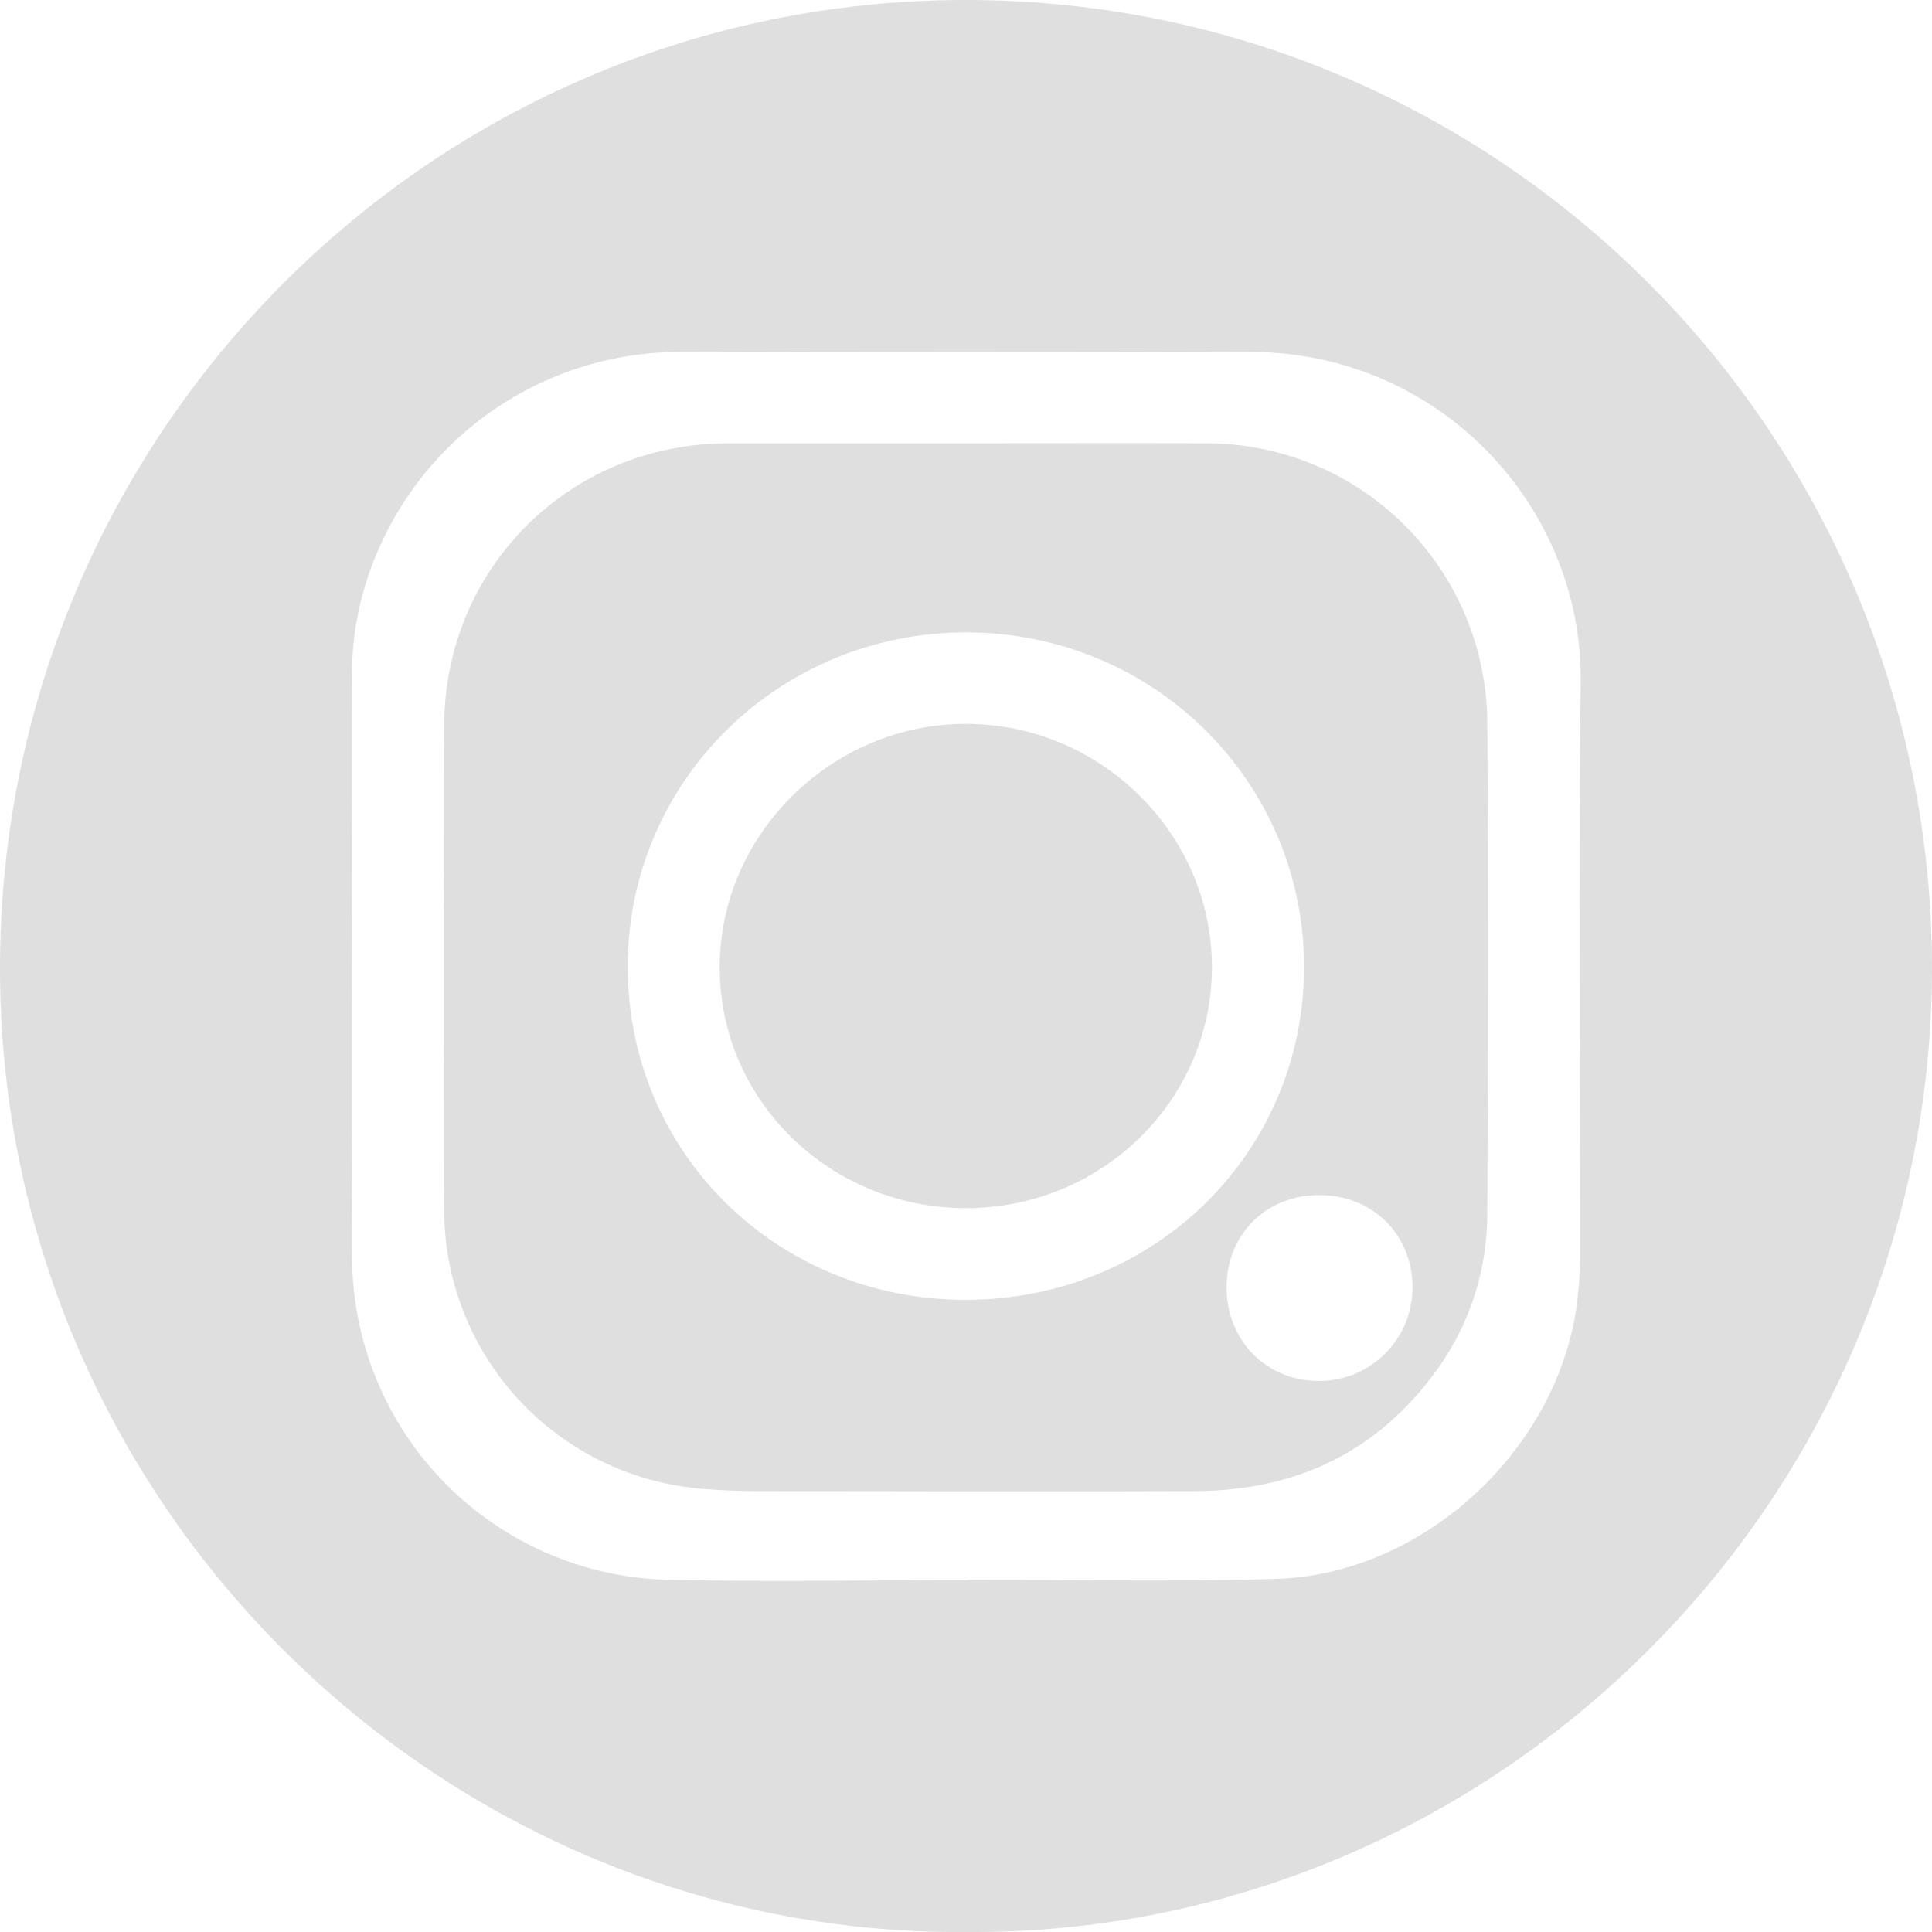
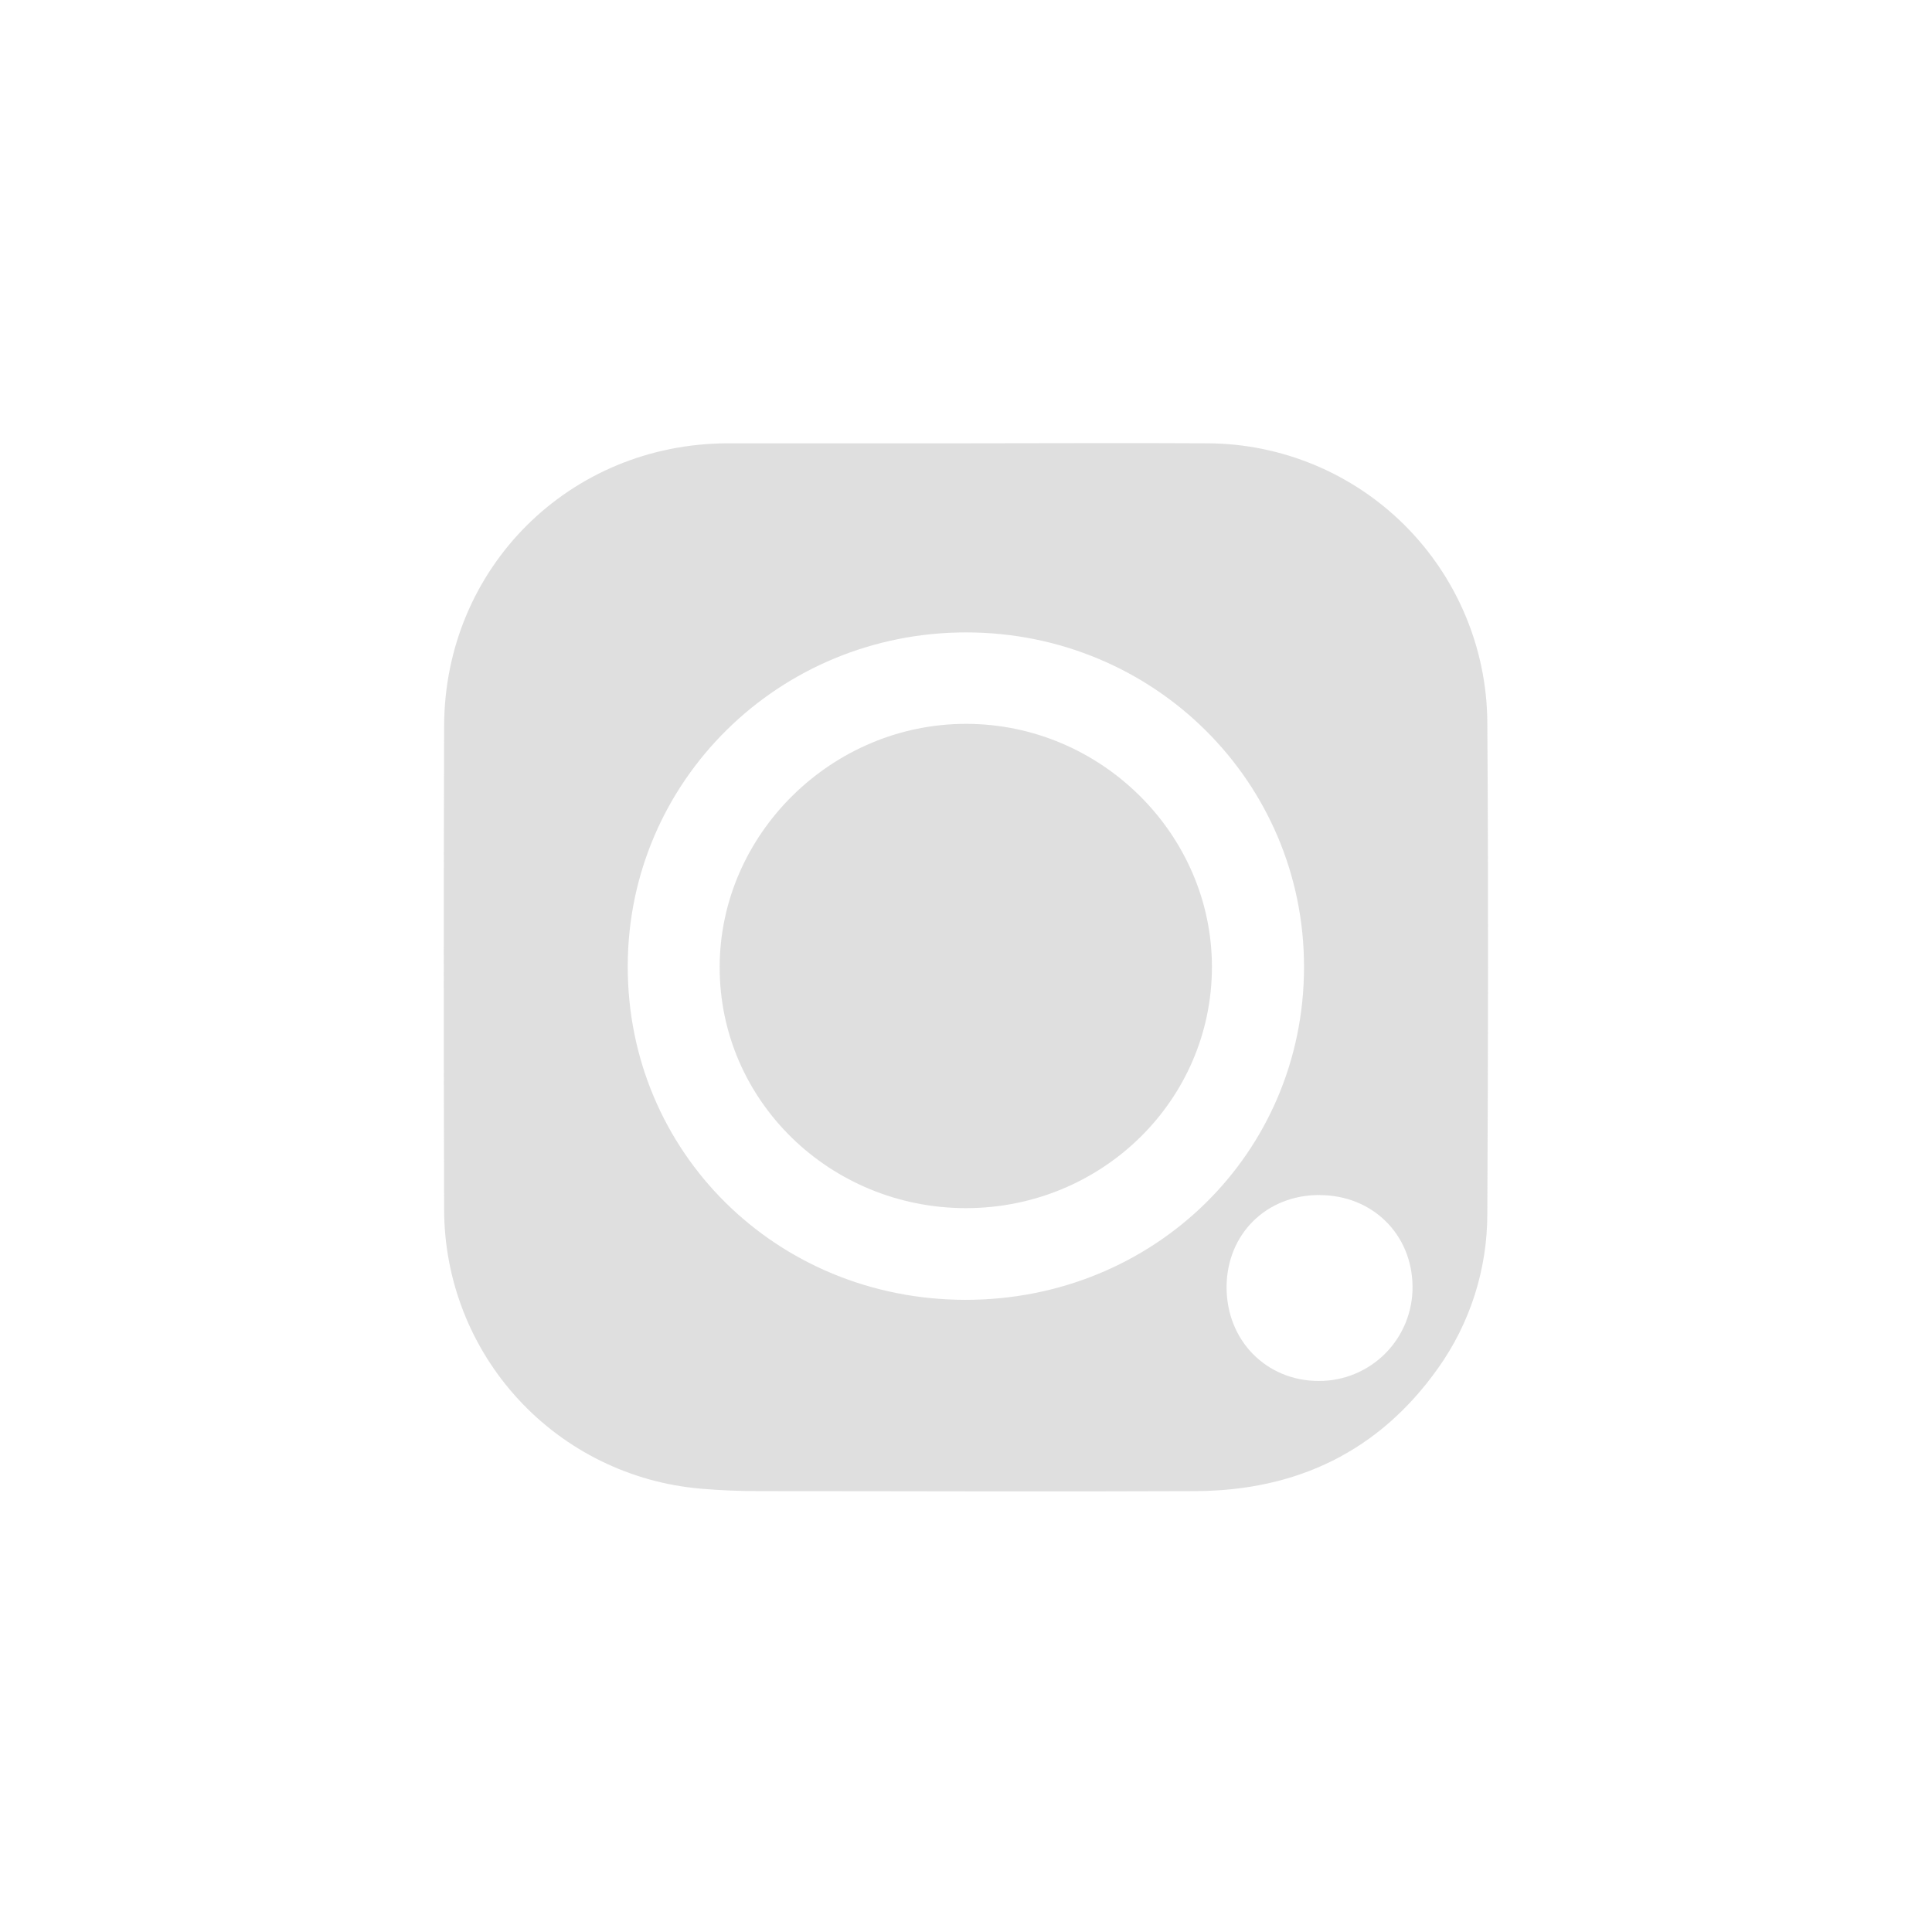
<svg xmlns="http://www.w3.org/2000/svg" width="24" height="24" viewBox="0 0 24 24" fill="none">
  <g opacity="0.6">
-     <path d="M11.993 24C18.519 24.052 23.995 18.694 24 12.031C24 5.387 18.625 -0.004 11.993 2.08663e-06C5.373 2.08663e-06 0.003 5.39 2.78282e-06 12.021C-0.005 18.7 5.495 24.049 11.993 24ZM12.021 19.624V19.629C10.781 19.629 9.54 19.652 8.301 19.625C7.254 19.6 6.258 19.168 5.525 18.421C4.791 17.673 4.378 16.669 4.374 15.622C4.364 13.214 4.374 10.806 4.374 8.398C4.371 8.116 4.4 7.835 4.461 7.559C4.665 6.655 5.17 5.848 5.893 5.269C6.616 4.69 7.515 4.373 8.441 4.372C10.808 4.365 13.175 4.365 15.542 4.372C17.892 4.379 19.663 6.301 19.636 8.474C19.606 10.825 19.629 13.177 19.629 15.528C19.631 15.778 19.614 16.027 19.578 16.274C19.302 18.06 17.647 19.567 15.84 19.614C14.565 19.651 13.292 19.624 12.021 19.624Z" fill="#CACACA" />
    <path d="M11.983 5.507C11.001 5.507 10.019 5.507 9.037 5.507C7.071 5.513 5.523 7.056 5.517 9.018C5.511 11.023 5.511 13.027 5.517 15.032C5.52 15.903 5.848 16.742 6.439 17.383C7.029 18.023 7.838 18.419 8.706 18.493C8.947 18.514 9.187 18.523 9.429 18.523C11.24 18.523 13.052 18.531 14.862 18.523C16.108 18.515 17.128 18.031 17.86 17.002C18.262 16.44 18.477 15.767 18.476 15.076C18.486 13.039 18.49 11.002 18.476 8.965C18.468 8.048 18.098 7.171 17.448 6.523C16.798 5.876 15.919 5.511 15.002 5.507C13.995 5.501 12.99 5.507 11.983 5.507ZM16.199 12.018C16.196 14.325 14.336 16.15 11.989 16.147C9.642 16.143 7.793 14.31 7.798 12C7.801 9.701 9.679 7.853 12.007 7.856C14.336 7.859 16.203 9.715 16.199 12.017V12.018ZM16.393 14.846C17.049 14.846 17.544 15.335 17.547 15.985C17.548 16.138 17.519 16.29 17.461 16.432C17.403 16.574 17.318 16.703 17.21 16.812C17.102 16.921 16.973 17.007 16.832 17.066C16.69 17.125 16.538 17.155 16.385 17.155C15.727 17.155 15.233 16.648 15.237 15.982C15.243 15.327 15.733 14.844 16.391 14.845L16.393 14.846Z" fill="#CACACA" />
    <path d="M15.055 12.011C15.055 10.363 13.677 8.996 12.008 8.992C10.339 8.987 8.94 10.359 8.94 12.017C8.94 13.676 10.313 15.008 12.001 15.008C13.689 15.007 15.055 13.668 15.055 12.011Z" fill="#CACACA" />
  </g>
</svg>